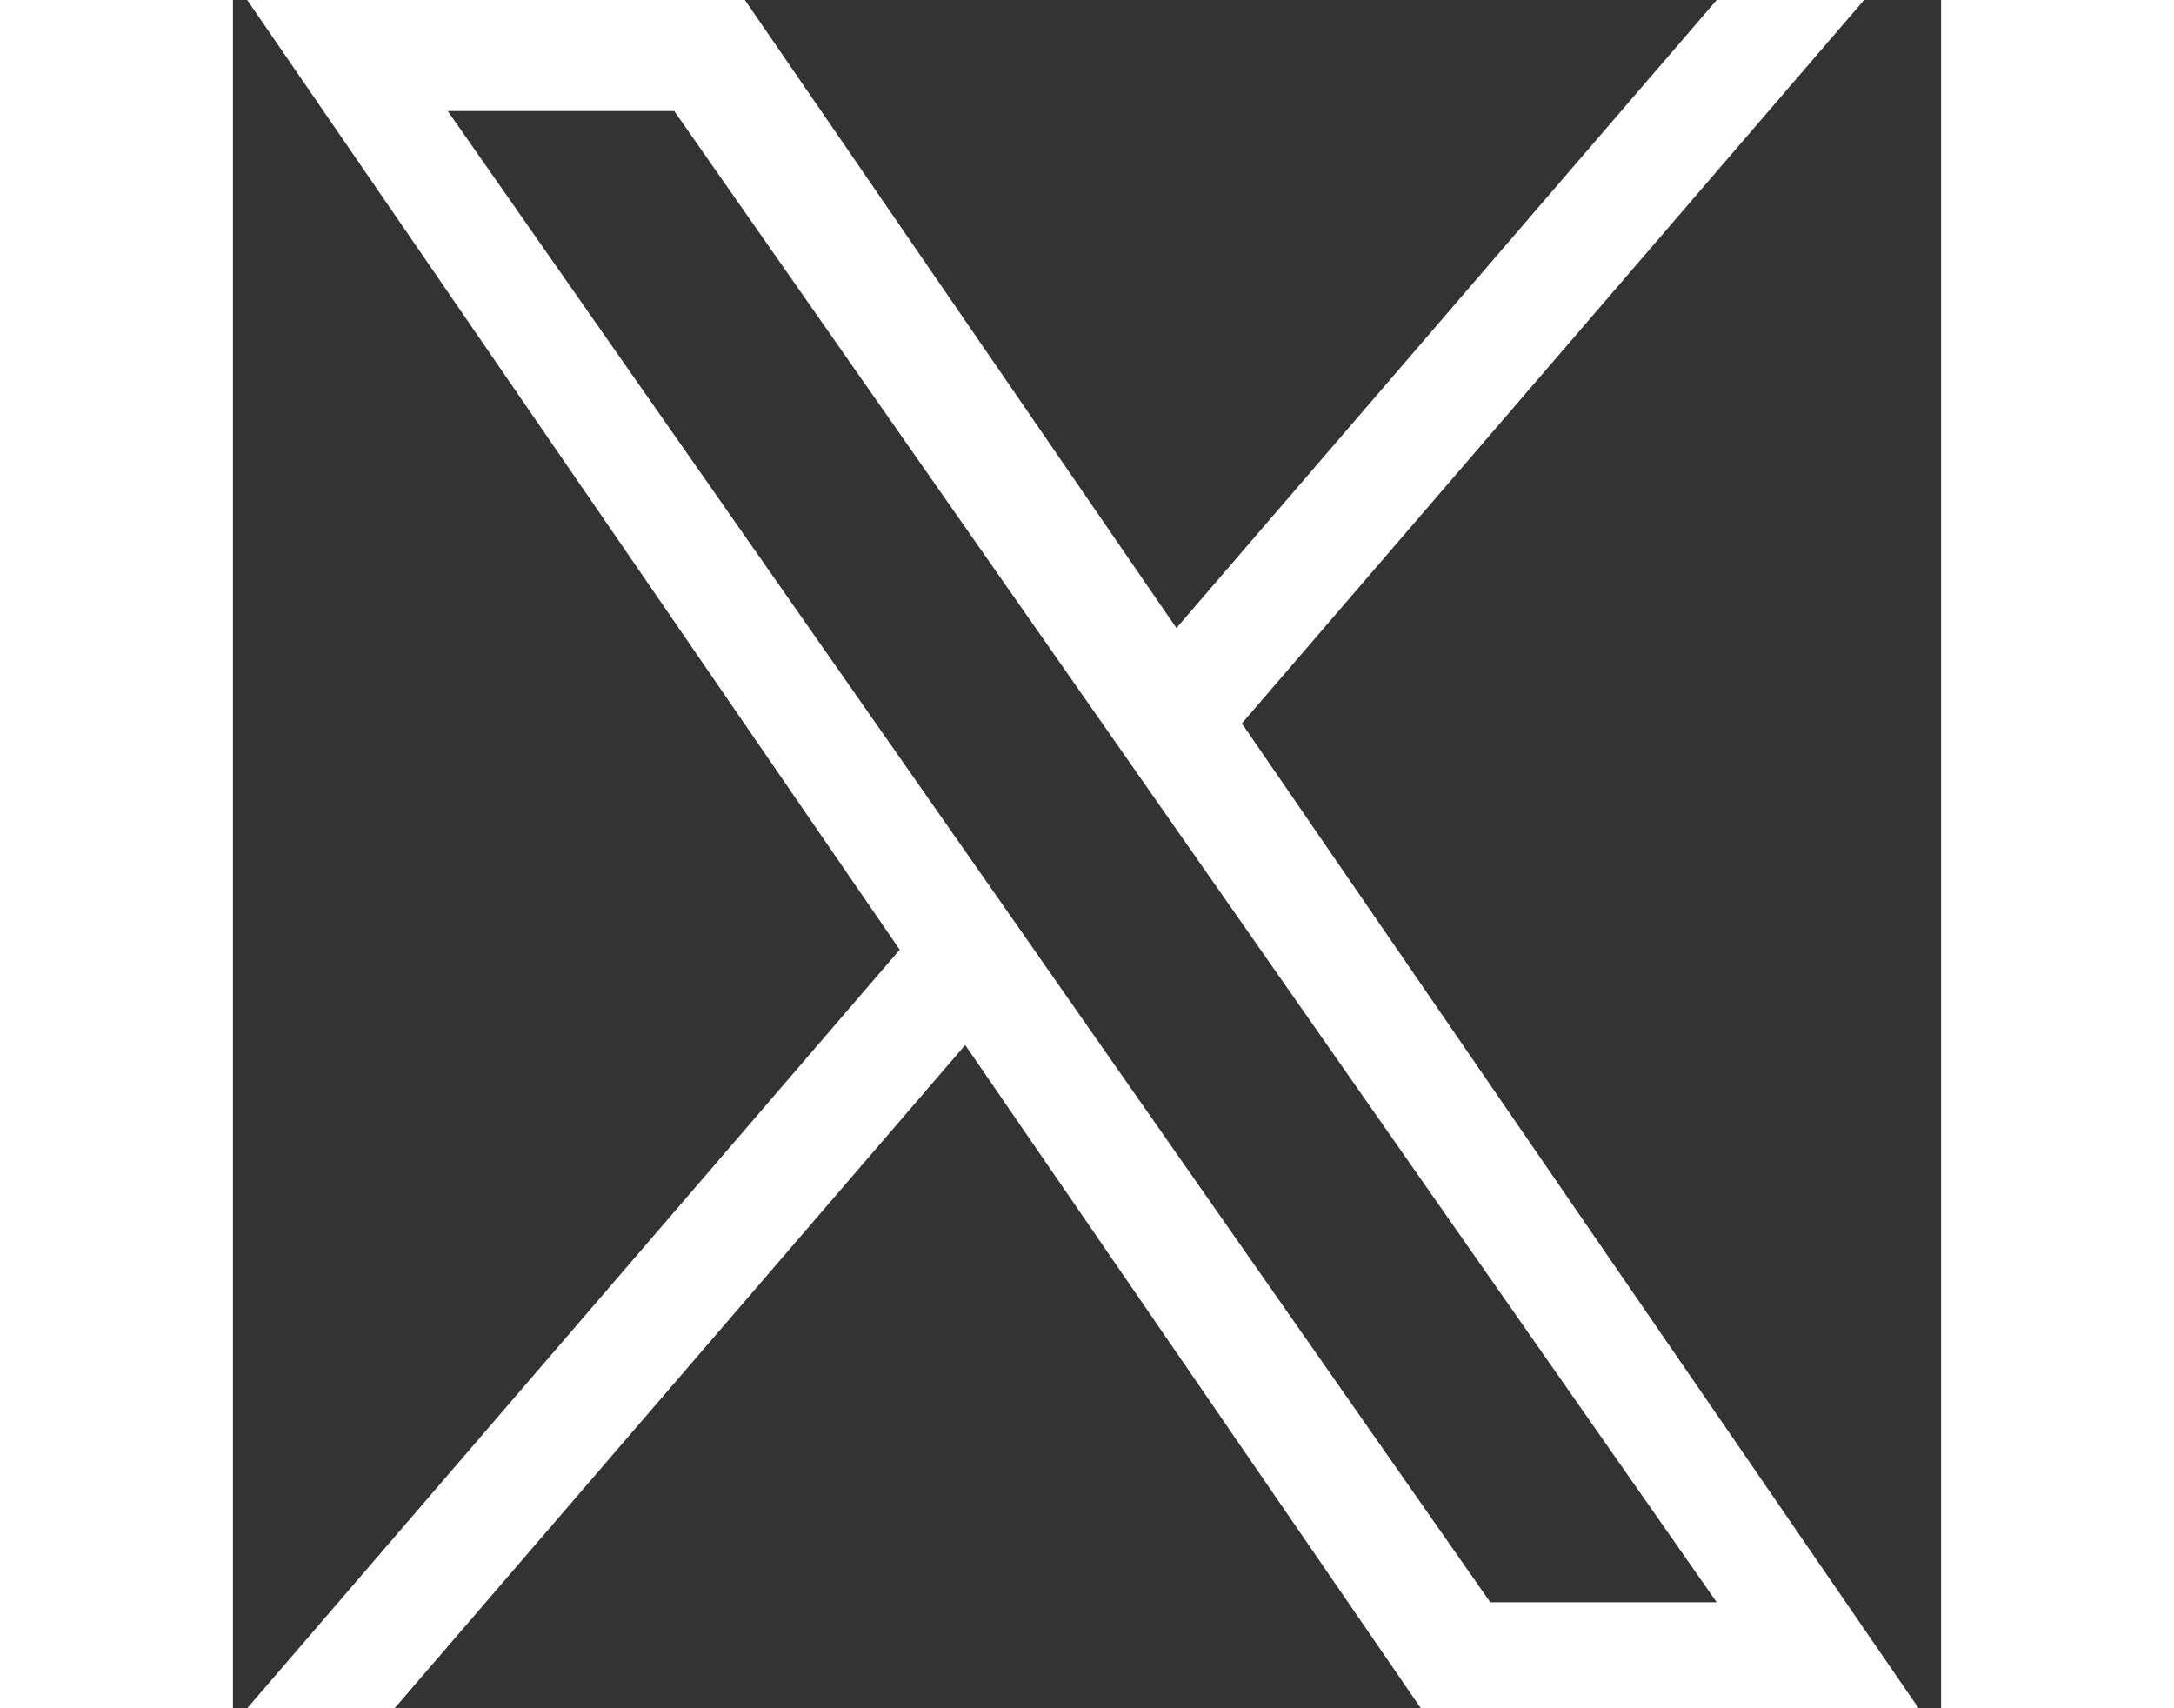
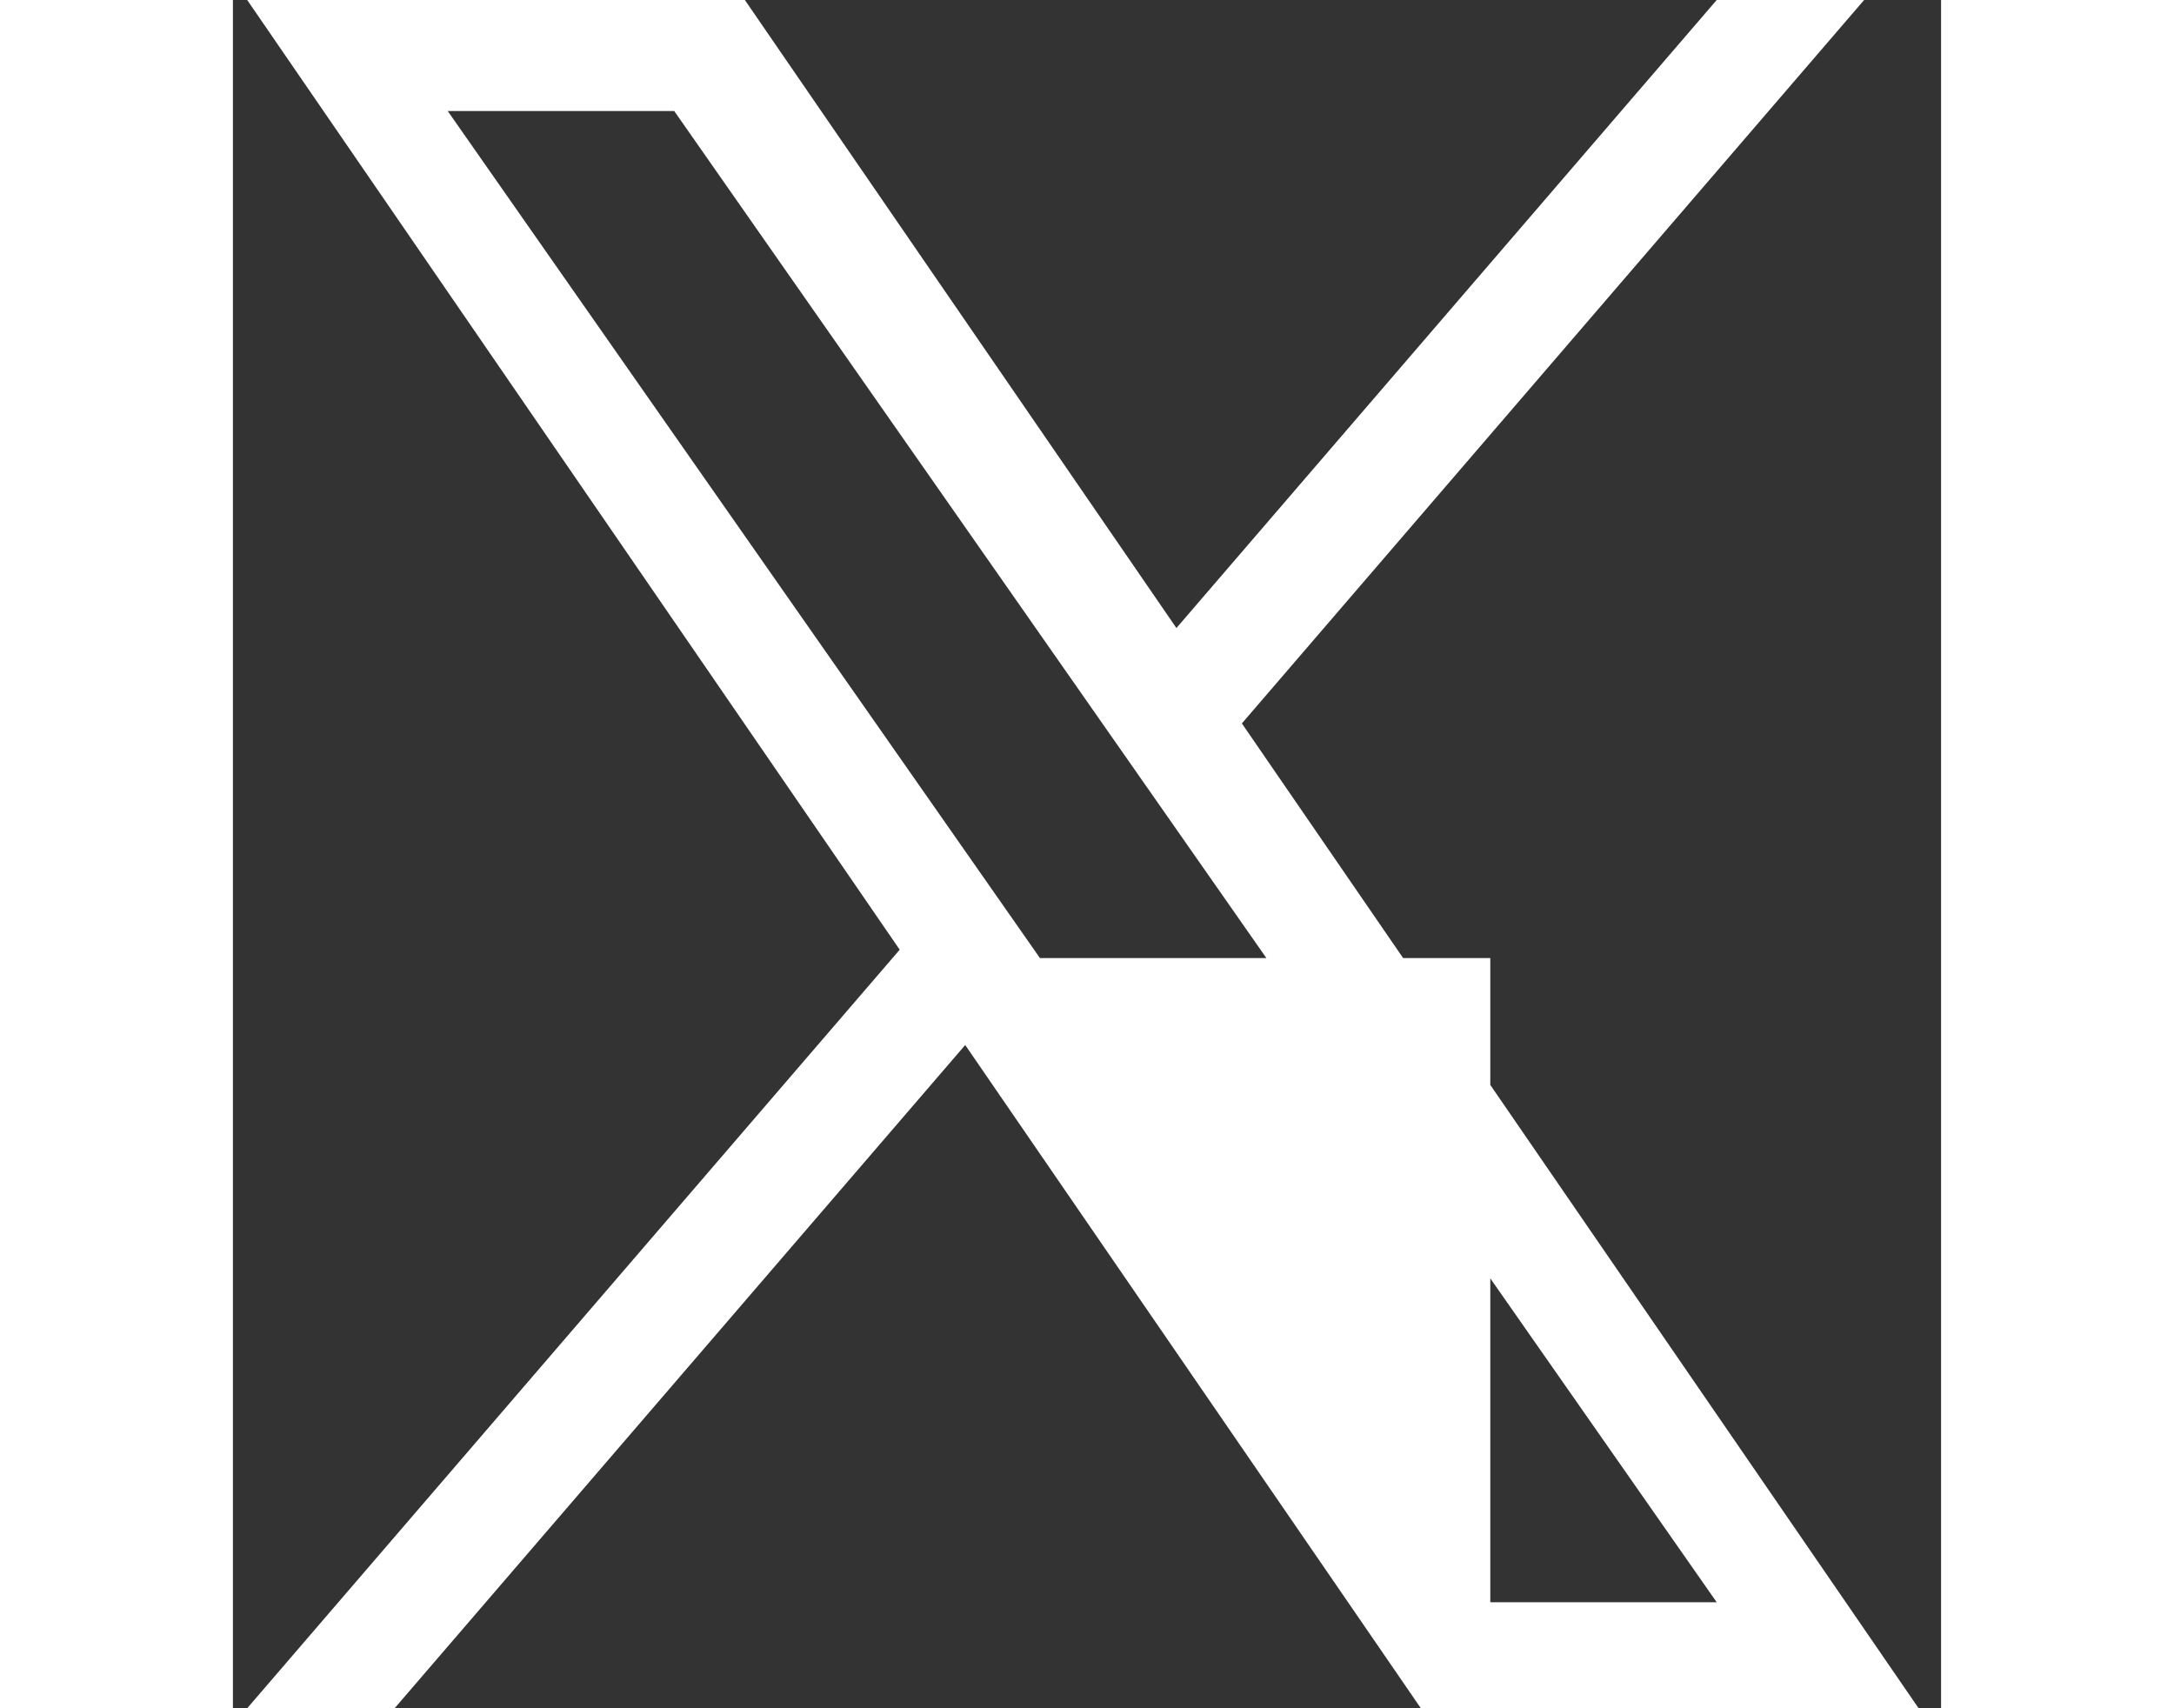
<svg xmlns="http://www.w3.org/2000/svg" width="14" height="11" viewBox="0 0 20 20" fill="none">
  <rect x="0" y="0" width="20" height="20" fill="#333333" stroke="none" />
-   <path d="M11.814 8.469L19.099 0H17.373L11.047 7.353L5.994 0H0.167L7.807 11.119L0.167 20H1.893L8.574 12.235L13.909 20H19.737L11.813 8.469H11.814ZM9.449 11.217L8.675 10.11L2.515 1.3H5.167L10.138 8.41L10.912 9.517L17.373 18.759H14.722L9.449 11.218V11.217Z" fill="#fff" />
+   <path d="M11.814 8.469L19.099 0H17.373L11.047 7.353L5.994 0H0.167L7.807 11.119L0.167 20H1.893L8.574 12.235L13.909 20H19.737L11.813 8.469H11.814ZM9.449 11.217L8.675 10.11L2.515 1.3H5.167L10.138 8.41L10.912 9.517L17.373 18.759H14.722V11.217Z" fill="#fff" />
</svg>